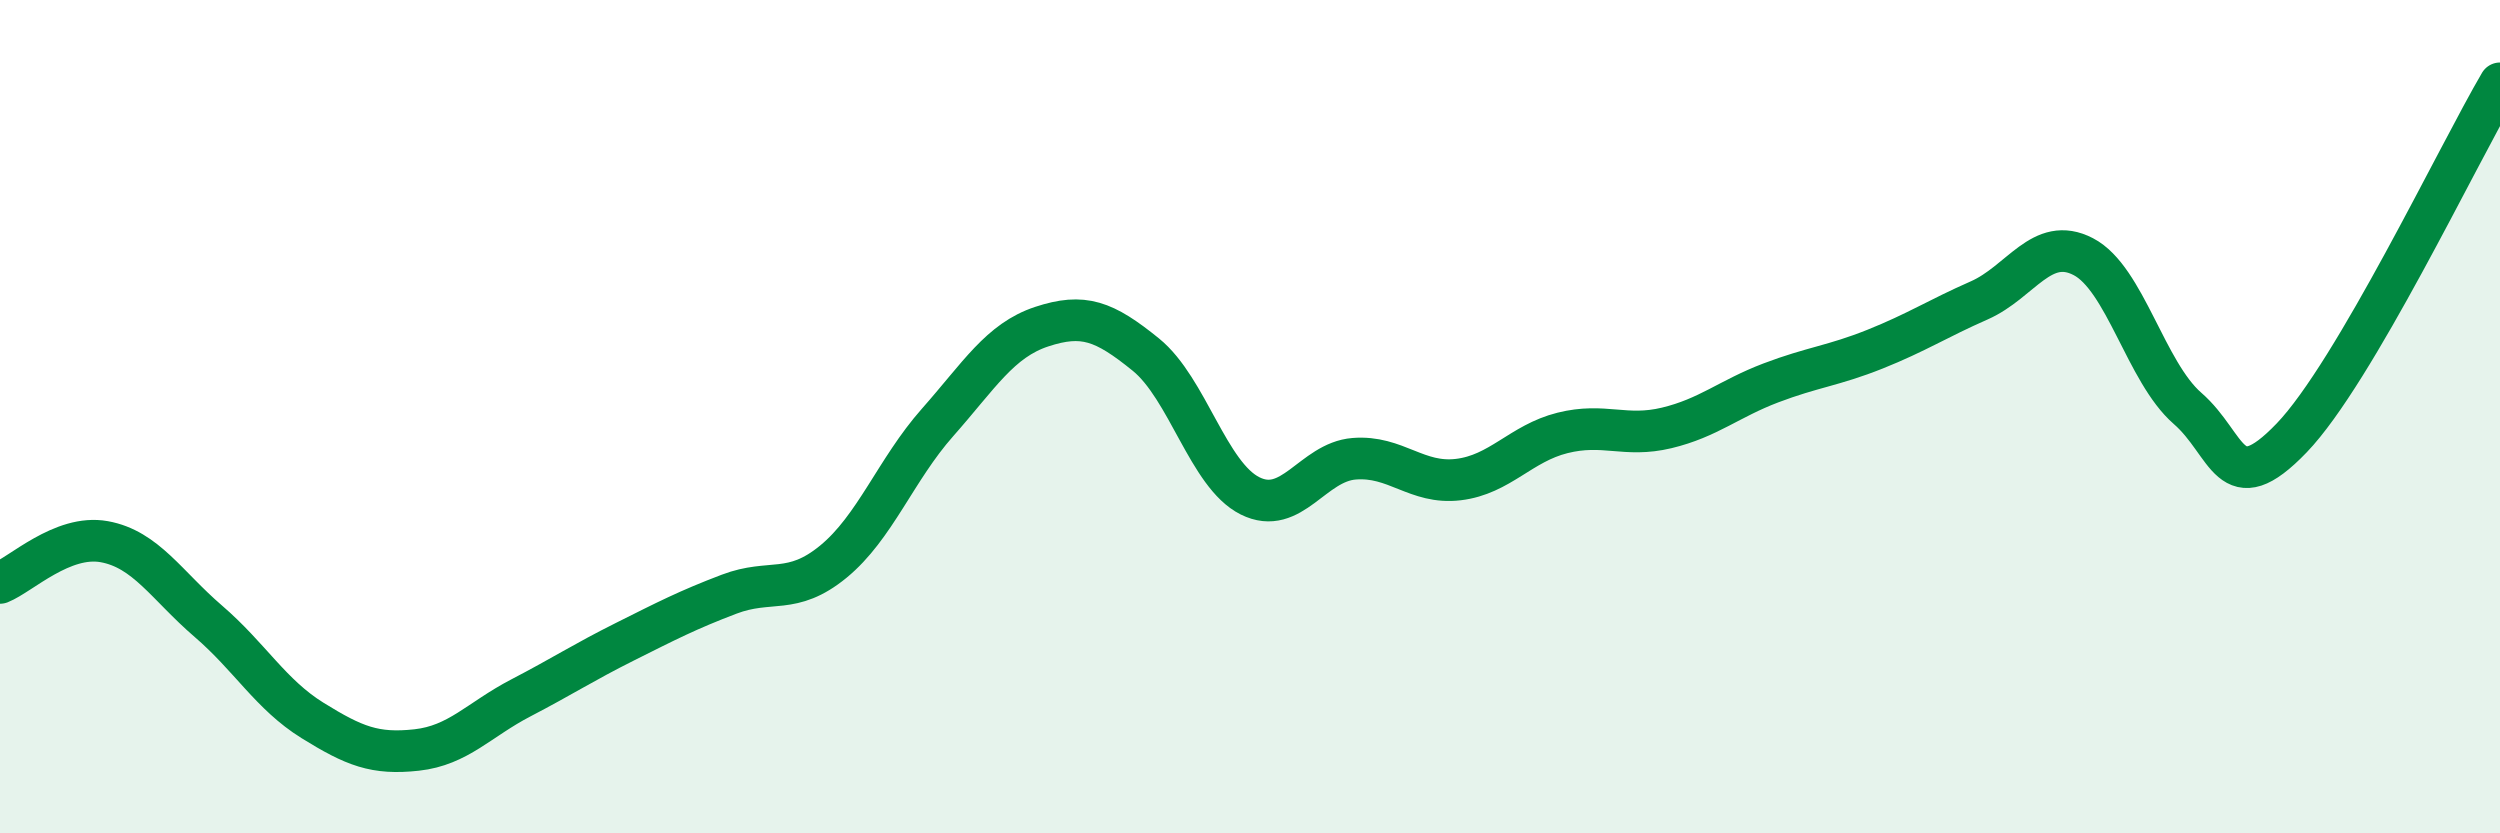
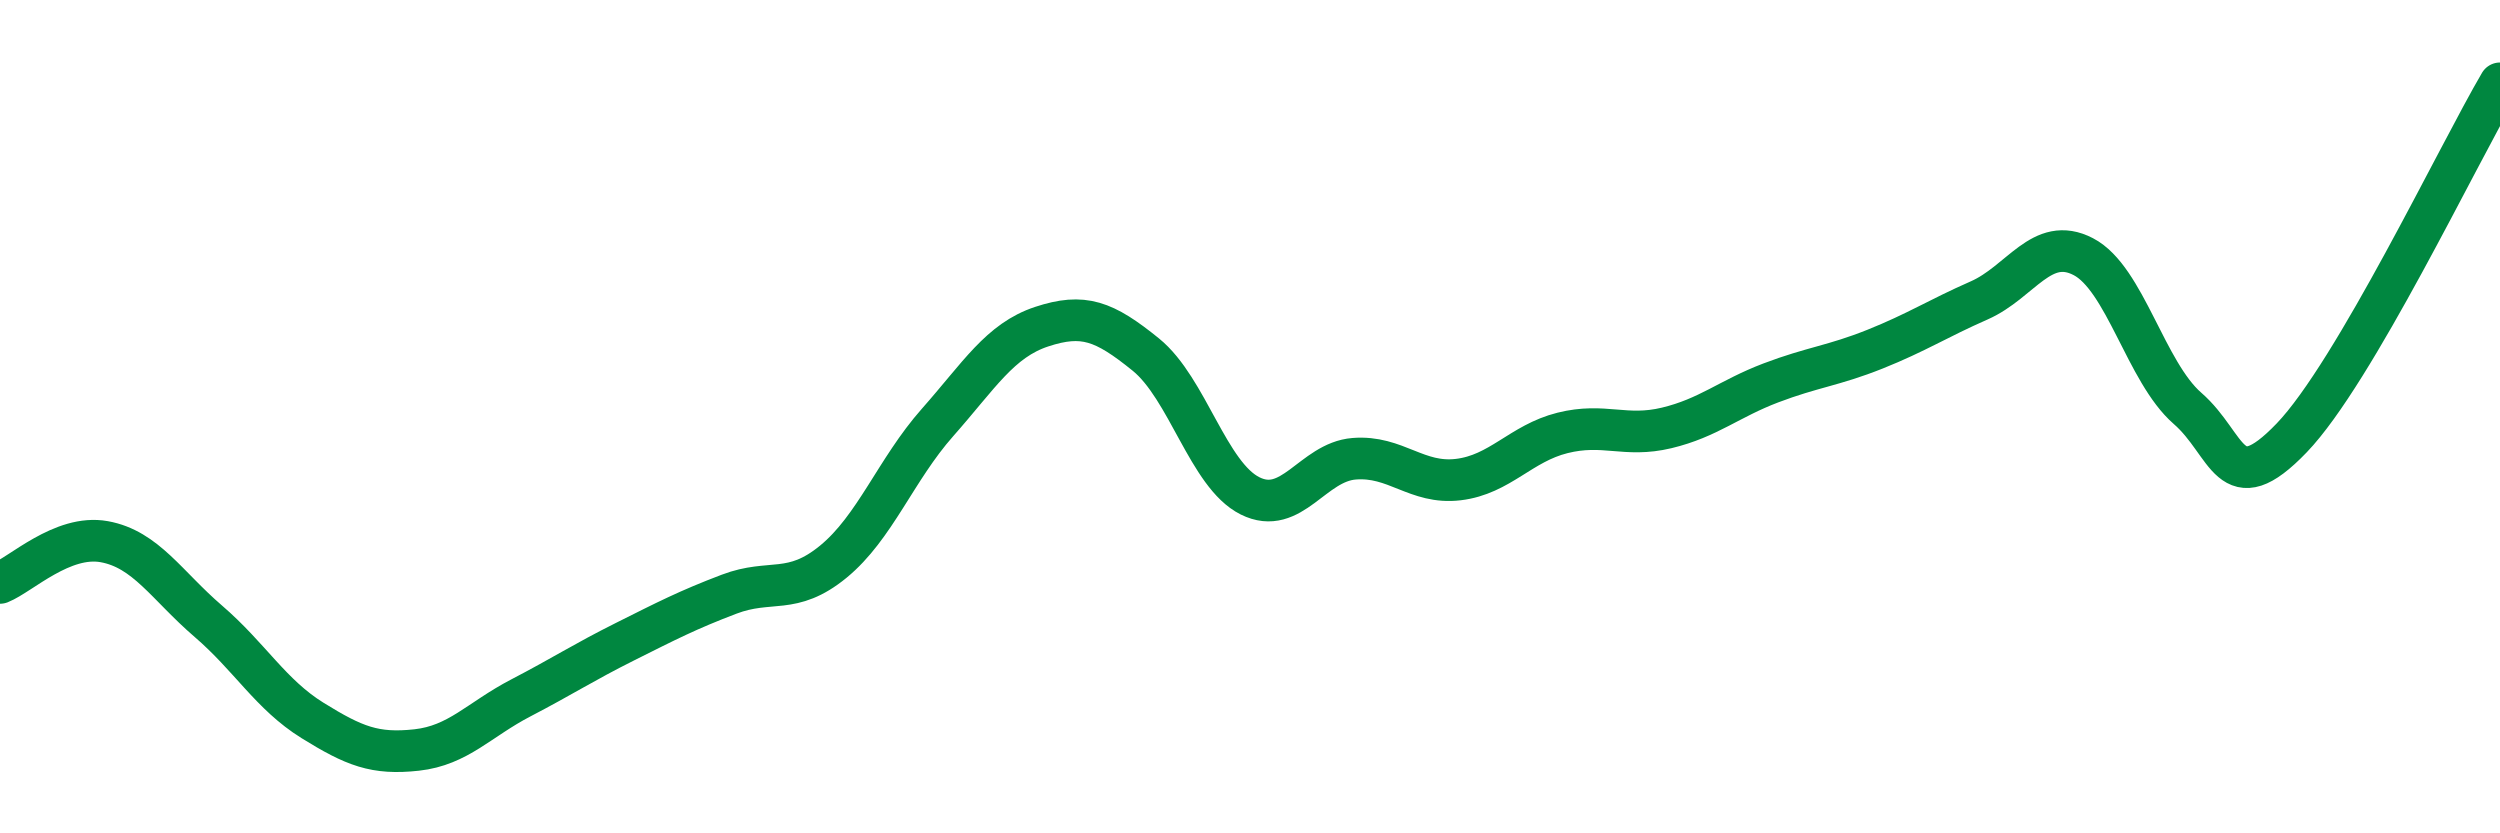
<svg xmlns="http://www.w3.org/2000/svg" width="60" height="20" viewBox="0 0 60 20">
-   <path d="M 0,13.99 C 0.5,13.79 1.5,12.82 2.5,13 C 3.5,13.18 4,14.05 5,14.91 C 6,15.77 6.5,16.67 7.5,17.29 C 8.5,17.91 9,18.11 10,18 C 11,17.89 11.5,17.27 12.5,16.75 C 13.5,16.23 14,15.9 15,15.4 C 16,14.9 16.5,14.64 17.5,14.26 C 18.5,13.88 19,14.3 20,13.48 C 21,12.66 21.5,11.27 22.5,10.14 C 23.5,9.01 24,8.17 25,7.84 C 26,7.51 26.5,7.7 27.5,8.51 C 28.5,9.32 29,11.4 30,11.9 C 31,12.4 31.5,11.09 32.5,11.01 C 33.5,10.93 34,11.63 35,11.51 C 36,11.39 36.5,10.64 37.5,10.39 C 38.5,10.14 39,10.51 40,10.27 C 41,10.03 41.5,9.57 42.5,9.19 C 43.5,8.81 44,8.78 45,8.38 C 46,7.98 46.5,7.65 47.5,7.21 C 48.5,6.77 49,5.64 50,6.16 C 51,6.68 51.5,8.93 52.5,9.8 C 53.5,10.67 53.5,12.07 55,10.51 C 56.5,8.95 59,3.7 60,2L60 20L0 20Z" fill="#008740" opacity="0.1" stroke-linecap="round" stroke-linejoin="round" />
  <path d="M 0,13.99 C 0.5,13.79 1.5,12.82 2.5,13 C 3.5,13.18 4,14.05 5,14.91 C 6,15.77 6.5,16.67 7.5,17.29 C 8.5,17.91 9,18.11 10,18 C 11,17.89 11.5,17.27 12.5,16.75 C 13.5,16.23 14,15.9 15,15.4 C 16,14.9 16.5,14.64 17.5,14.26 C 18.5,13.88 19,14.3 20,13.48 C 21,12.66 21.5,11.27 22.5,10.14 C 23.5,9.01 24,8.17 25,7.84 C 26,7.51 26.5,7.7 27.5,8.51 C 28.5,9.32 29,11.4 30,11.9 C 31,12.4 31.5,11.09 32.5,11.01 C 33.5,10.93 34,11.63 35,11.51 C 36,11.39 36.5,10.64 37.5,10.39 C 38.5,10.14 39,10.51 40,10.27 C 41,10.03 41.5,9.57 42.5,9.19 C 43.5,8.81 44,8.78 45,8.38 C 46,7.98 46.5,7.65 47.5,7.21 C 48.5,6.77 49,5.64 50,6.16 C 51,6.68 51.5,8.93 52.5,9.8 C 53.5,10.67 53.5,12.07 55,10.51 C 56.5,8.95 59,3.7 60,2" stroke="#008740" stroke-width="1" fill="none" stroke-linecap="round" stroke-linejoin="round" />
</svg>